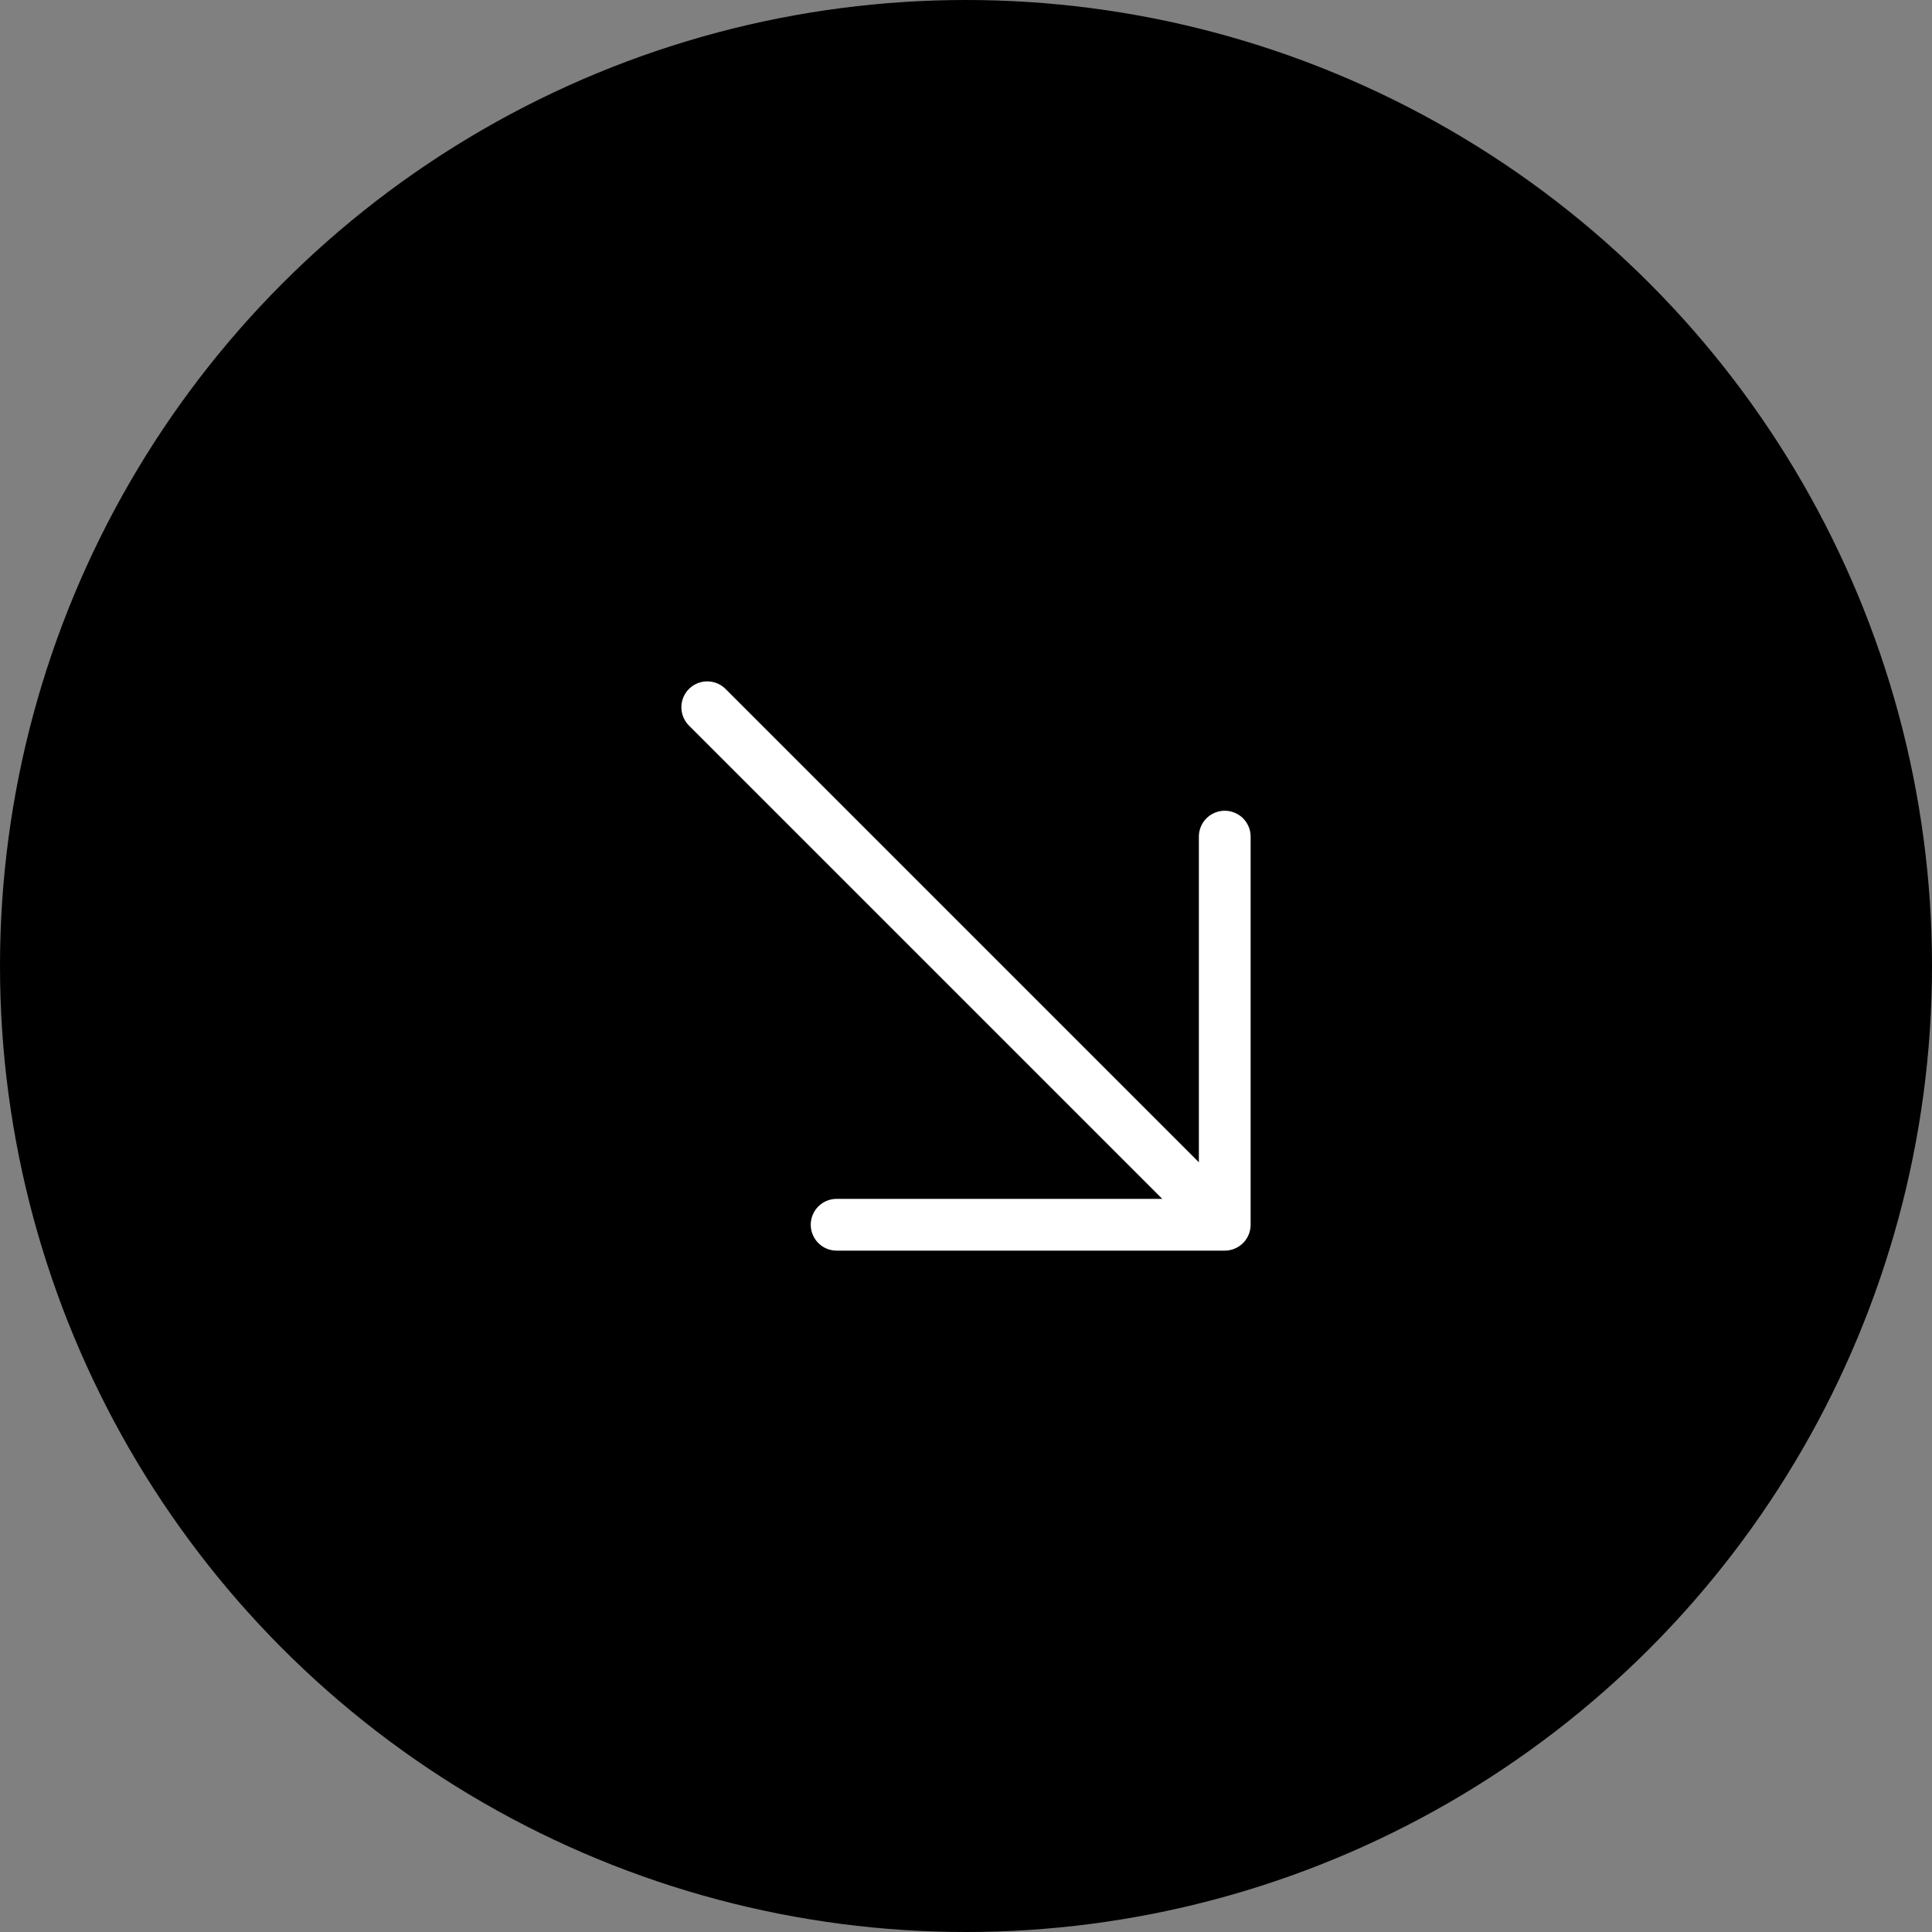
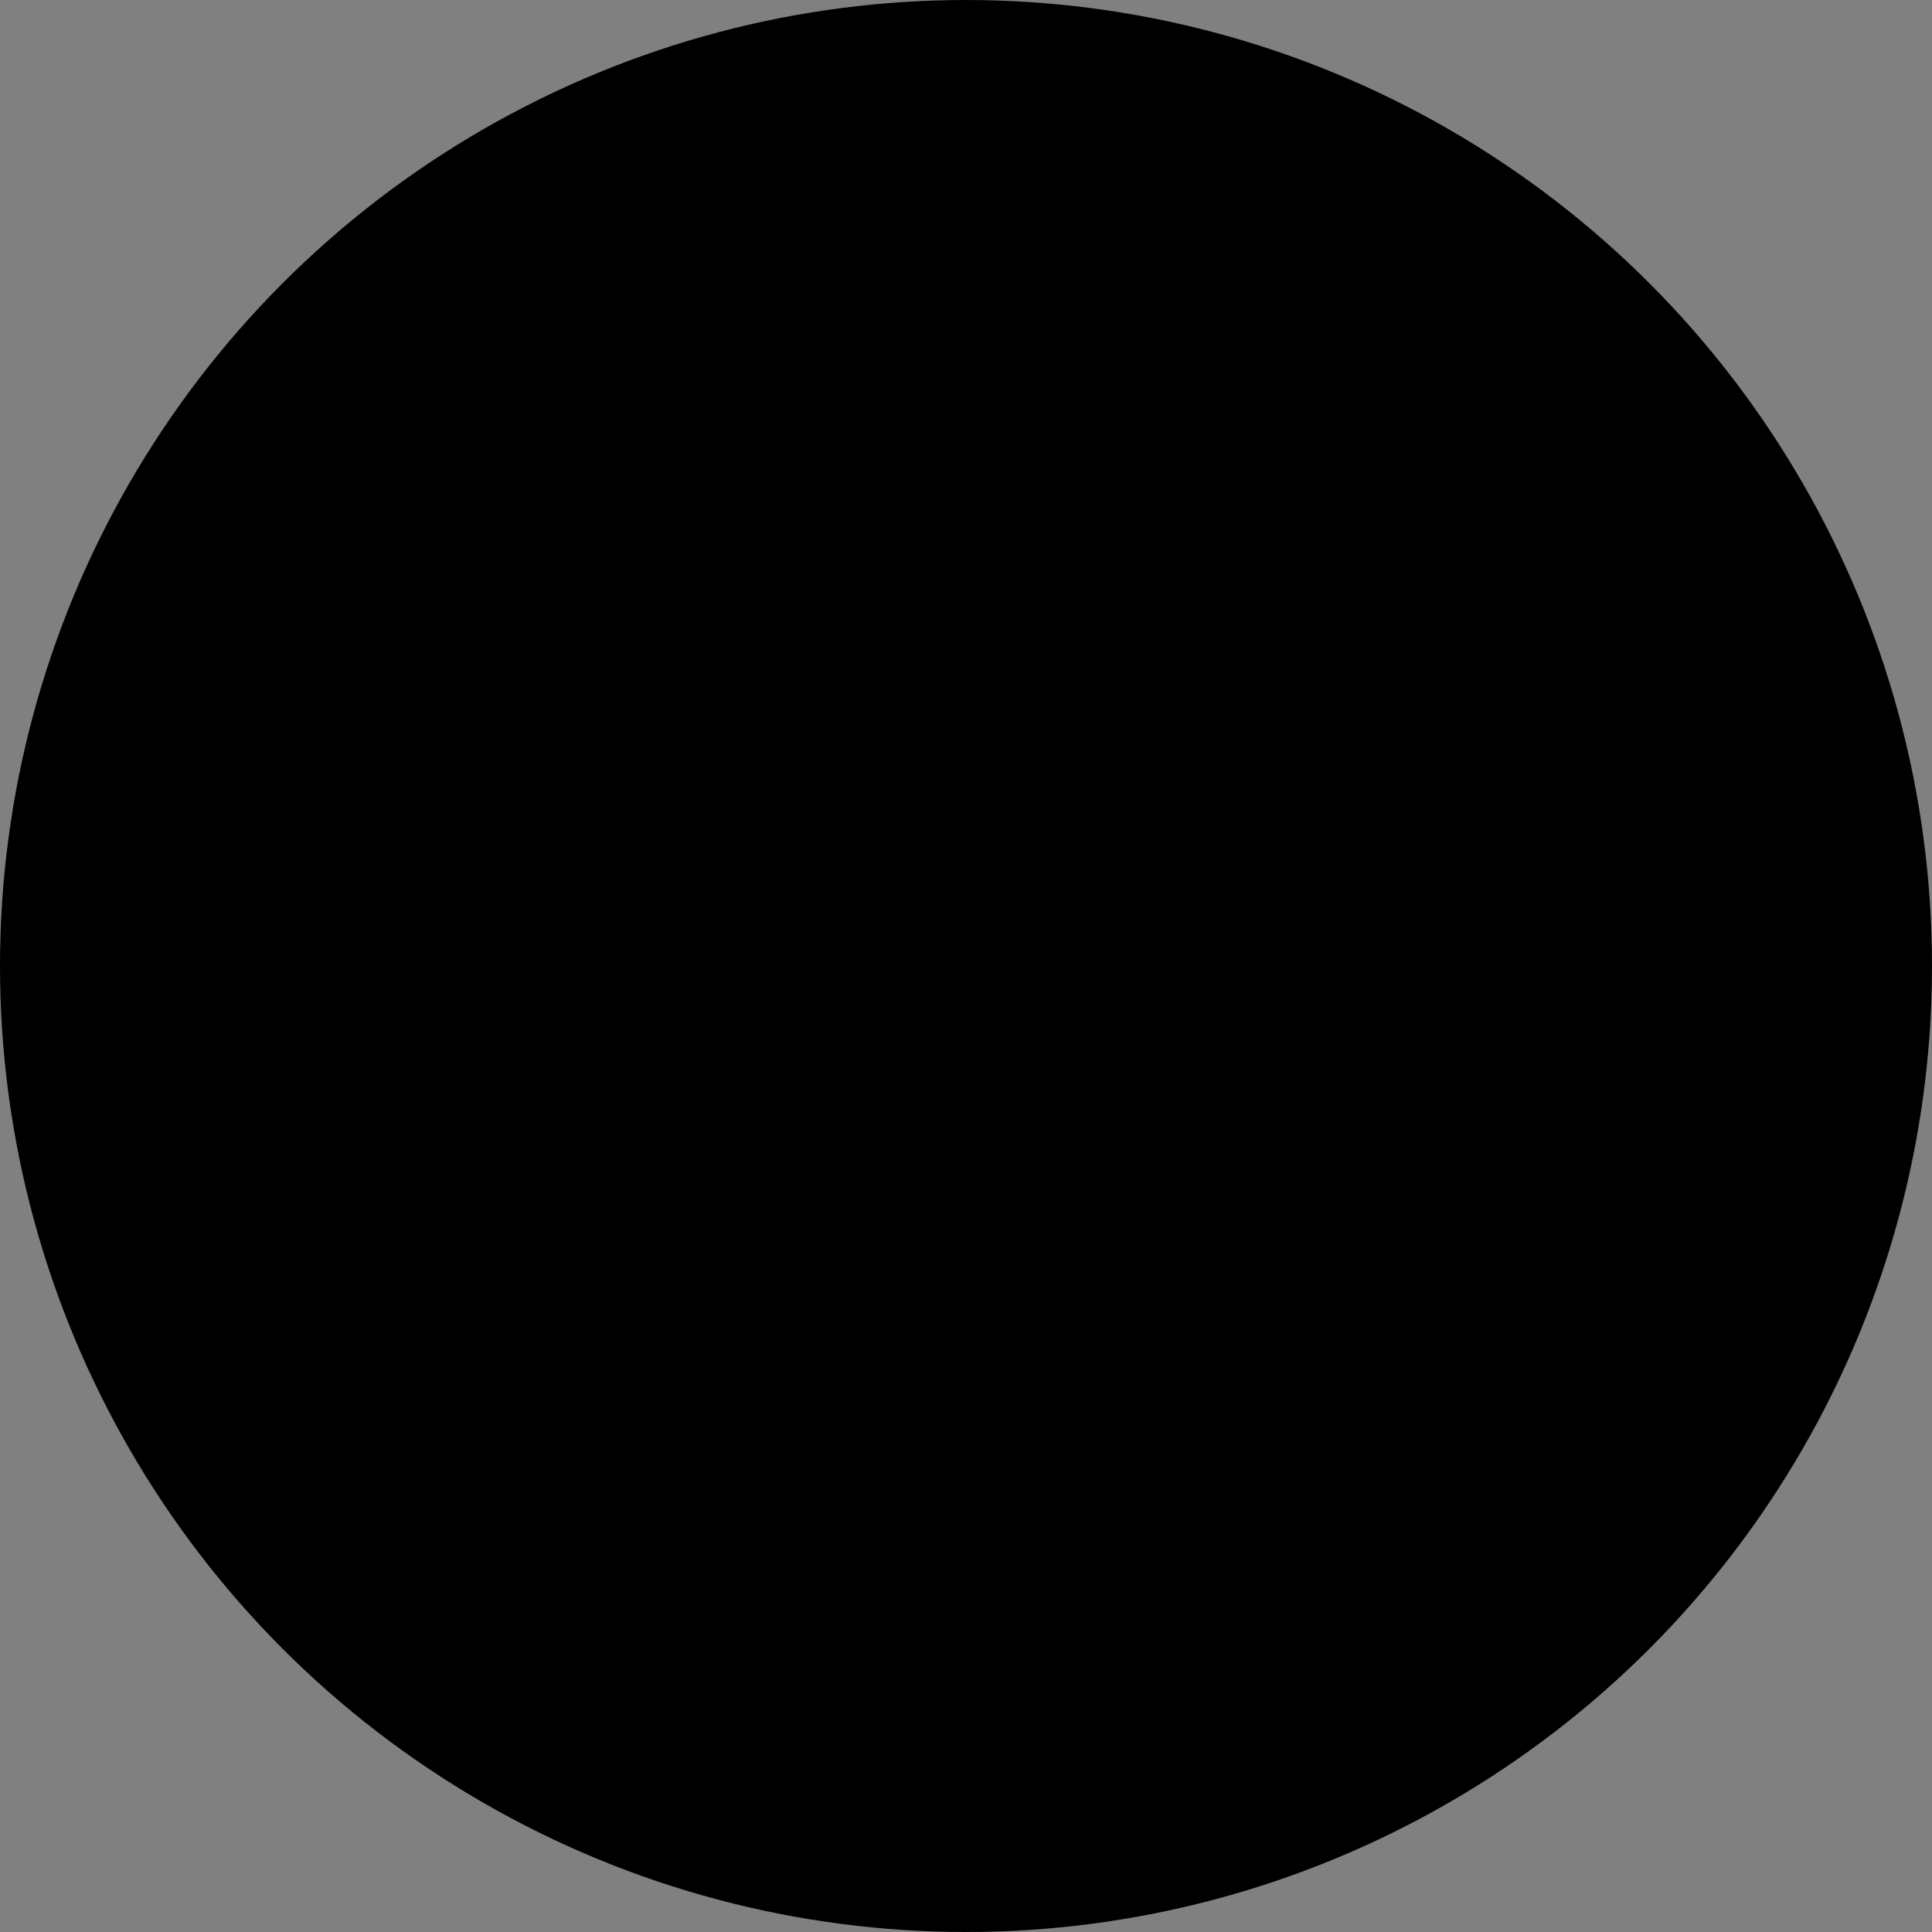
<svg xmlns="http://www.w3.org/2000/svg" width="56" height="56" viewBox="0 0 56 56" fill="none">
  <rect x="0" y="0" width="56" height="56" fill="#808080" stroke="none" />
  <circle cx="28" cy="28" r="28" fill="black" />
-   <path d="M20.5 20.5L35.5 35.5M35.5 35.5V24.25M35.5 35.5H24.25" stroke="white" stroke-width="1.5" stroke-linecap="round" stroke-linejoin="round" />
</svg>